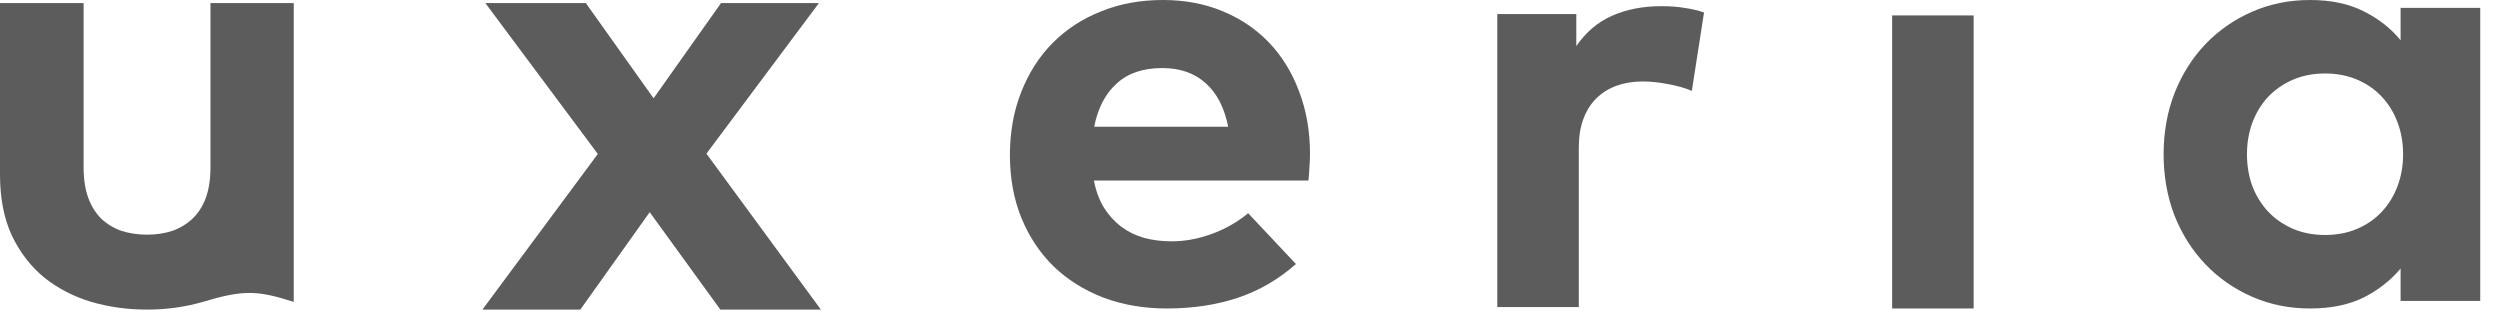
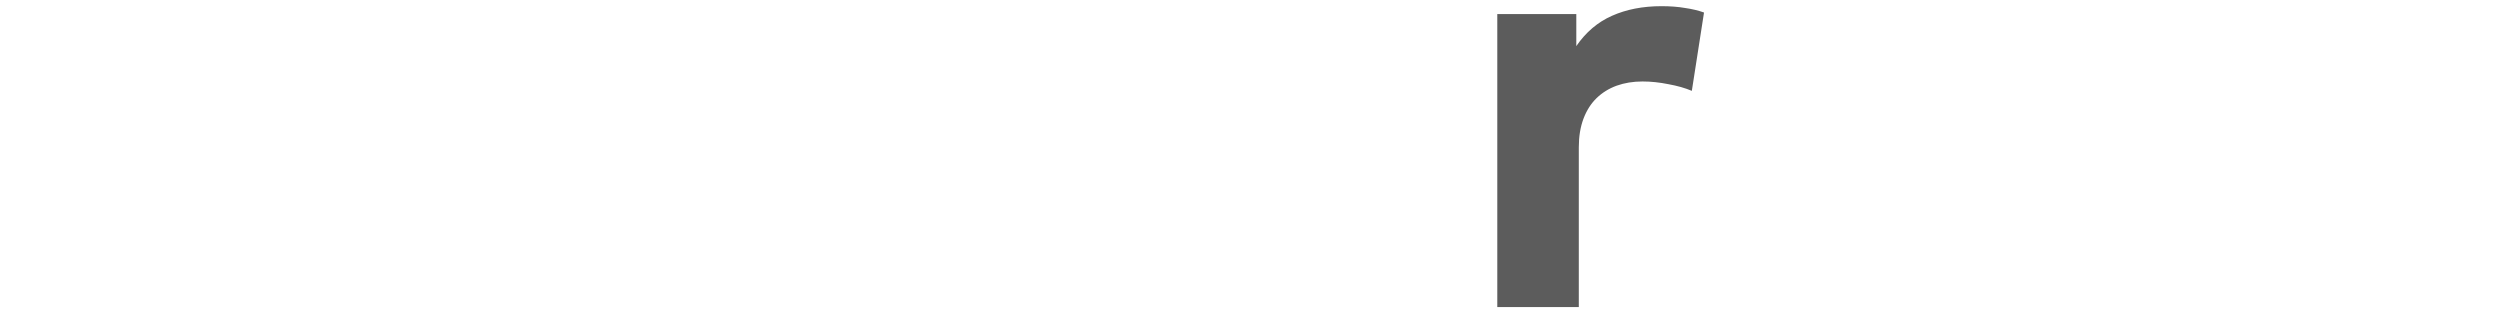
<svg xmlns="http://www.w3.org/2000/svg" width="117" height="15" viewBox="0 0 117 15" fill="none">
-   <path d="M92.366 14.437H88.552V0.722H92.366V14.437Z" fill="#5C5C5C" />
  <path d="M77.76 0.289C78.169 0.289 78.535 0.317 78.856 0.373C79.188 0.421 79.485 0.491 79.748 0.586L79.178 4.252C78.866 4.119 78.501 4.016 78.082 3.94C77.663 3.855 77.259 3.813 76.869 3.813C76.43 3.813 76.026 3.879 75.656 4.011C75.296 4.143 74.984 4.336 74.721 4.591C74.458 4.846 74.253 5.167 74.107 5.554C73.961 5.941 73.888 6.389 73.888 6.898V14.371H70.073V0.657H73.771V2.157C74.219 1.506 74.774 1.034 75.437 0.741C76.109 0.44 76.883 0.289 77.76 0.289Z" fill="#5C5C5C" />
-   <path d="M54.424 0C55.447 0 56.378 0.175 57.216 0.524C58.063 0.873 58.789 1.363 59.393 1.996C59.997 2.628 60.465 3.387 60.796 4.274C61.137 5.161 61.308 6.138 61.308 7.204C61.308 7.421 61.298 7.643 61.278 7.869C61.269 8.096 61.254 8.289 61.234 8.45H51.195C51.292 8.95 51.453 9.379 51.677 9.738C51.901 10.087 52.169 10.379 52.481 10.615C52.802 10.851 53.163 11.026 53.562 11.139C53.962 11.243 54.386 11.294 54.834 11.294C55.447 11.294 56.066 11.181 56.69 10.955C57.323 10.728 57.898 10.403 58.414 9.978L60.65 12.356C59.841 13.073 58.93 13.602 57.917 13.941C56.914 14.271 55.813 14.437 54.614 14.437C53.533 14.437 52.539 14.267 51.633 13.927C50.737 13.578 49.962 13.092 49.31 12.469C48.667 11.837 48.165 11.082 47.804 10.205C47.444 9.318 47.264 8.336 47.264 7.261C47.264 6.185 47.439 5.204 47.79 4.317C48.141 3.42 48.628 2.656 49.251 2.024C49.884 1.382 50.639 0.887 51.516 0.538C52.393 0.179 53.362 0 54.424 0ZM54.395 3.185C53.489 3.185 52.773 3.43 52.247 3.921C51.721 4.402 51.375 5.072 51.209 5.93H57.479C57.303 5.043 56.953 4.364 56.426 3.892C55.9 3.42 55.223 3.185 54.395 3.185Z" fill="#5C5C5C" />
-   <path d="M13.747 8.168C13.747 9.275 13.747 14.129 13.747 14.129C12.062 13.592 11.411 13.549 9.49 14.129C8.66 14.369 7.791 14.489 6.881 14.489C5.972 14.489 5.102 14.369 4.273 14.129C3.443 13.879 2.709 13.498 2.069 12.989C1.439 12.469 0.934 11.815 0.555 11.026C0.185 10.227 0 9.275 0 8.168V0.144H3.913V7.836C3.913 8.394 3.988 8.876 4.138 9.28C4.288 9.674 4.493 9.996 4.752 10.246C5.022 10.497 5.337 10.684 5.697 10.809C6.067 10.925 6.461 10.982 6.881 10.982C7.301 10.982 7.691 10.925 8.051 10.809C8.41 10.684 8.725 10.497 8.995 10.246C9.265 9.996 9.475 9.674 9.625 9.28C9.775 8.876 9.85 8.394 9.85 7.836V0.144H13.747V8.168Z" fill="#5C5C5C" />
-   <path d="M33.061 7.191L38.417 14.489H33.713L30.406 9.93L27.159 14.489H22.577L27.978 7.206L22.714 0.144H27.417L30.588 4.6L33.215 0.891L33.744 0.144H38.326L33.061 7.191Z" fill="#5C5C5C" />
-   <path d="M116.075 14.083H112.348V12.568C111.881 13.125 111.301 13.578 110.609 13.927C109.918 14.267 109.085 14.437 108.11 14.437C107.136 14.437 106.23 14.253 105.392 13.885C104.554 13.517 103.829 13.012 103.215 12.37C102.601 11.729 102.119 10.969 101.768 10.091C101.427 9.205 101.257 8.247 101.257 7.218C101.257 6.19 101.427 5.237 101.768 4.359C102.119 3.472 102.601 2.708 103.215 2.066C103.829 1.425 104.554 0.92 105.392 0.552C106.23 0.184 107.136 0 108.11 0C109.085 0 109.918 0.175 110.609 0.524C111.301 0.863 111.881 1.316 112.348 1.882V0.368H116.075V14.083ZM108.812 3.439C108.257 3.439 107.75 3.538 107.292 3.737C106.844 3.935 106.459 4.204 106.138 4.543C105.826 4.883 105.582 5.284 105.407 5.746C105.241 6.209 105.158 6.699 105.158 7.218C105.158 7.747 105.241 8.242 105.407 8.704C105.582 9.157 105.826 9.554 106.138 9.893C106.459 10.233 106.844 10.502 107.292 10.7C107.75 10.898 108.257 10.997 108.812 10.997C109.358 10.997 109.854 10.903 110.303 10.714C110.751 10.525 111.136 10.261 111.457 9.922C111.779 9.582 112.027 9.181 112.202 8.719C112.378 8.256 112.465 7.756 112.465 7.218C112.465 6.68 112.378 6.18 112.202 5.718C112.027 5.256 111.779 4.855 111.457 4.515C111.136 4.175 110.751 3.911 110.303 3.722C109.854 3.534 109.358 3.439 108.812 3.439Z" fill="#5C5C5C" />
</svg>